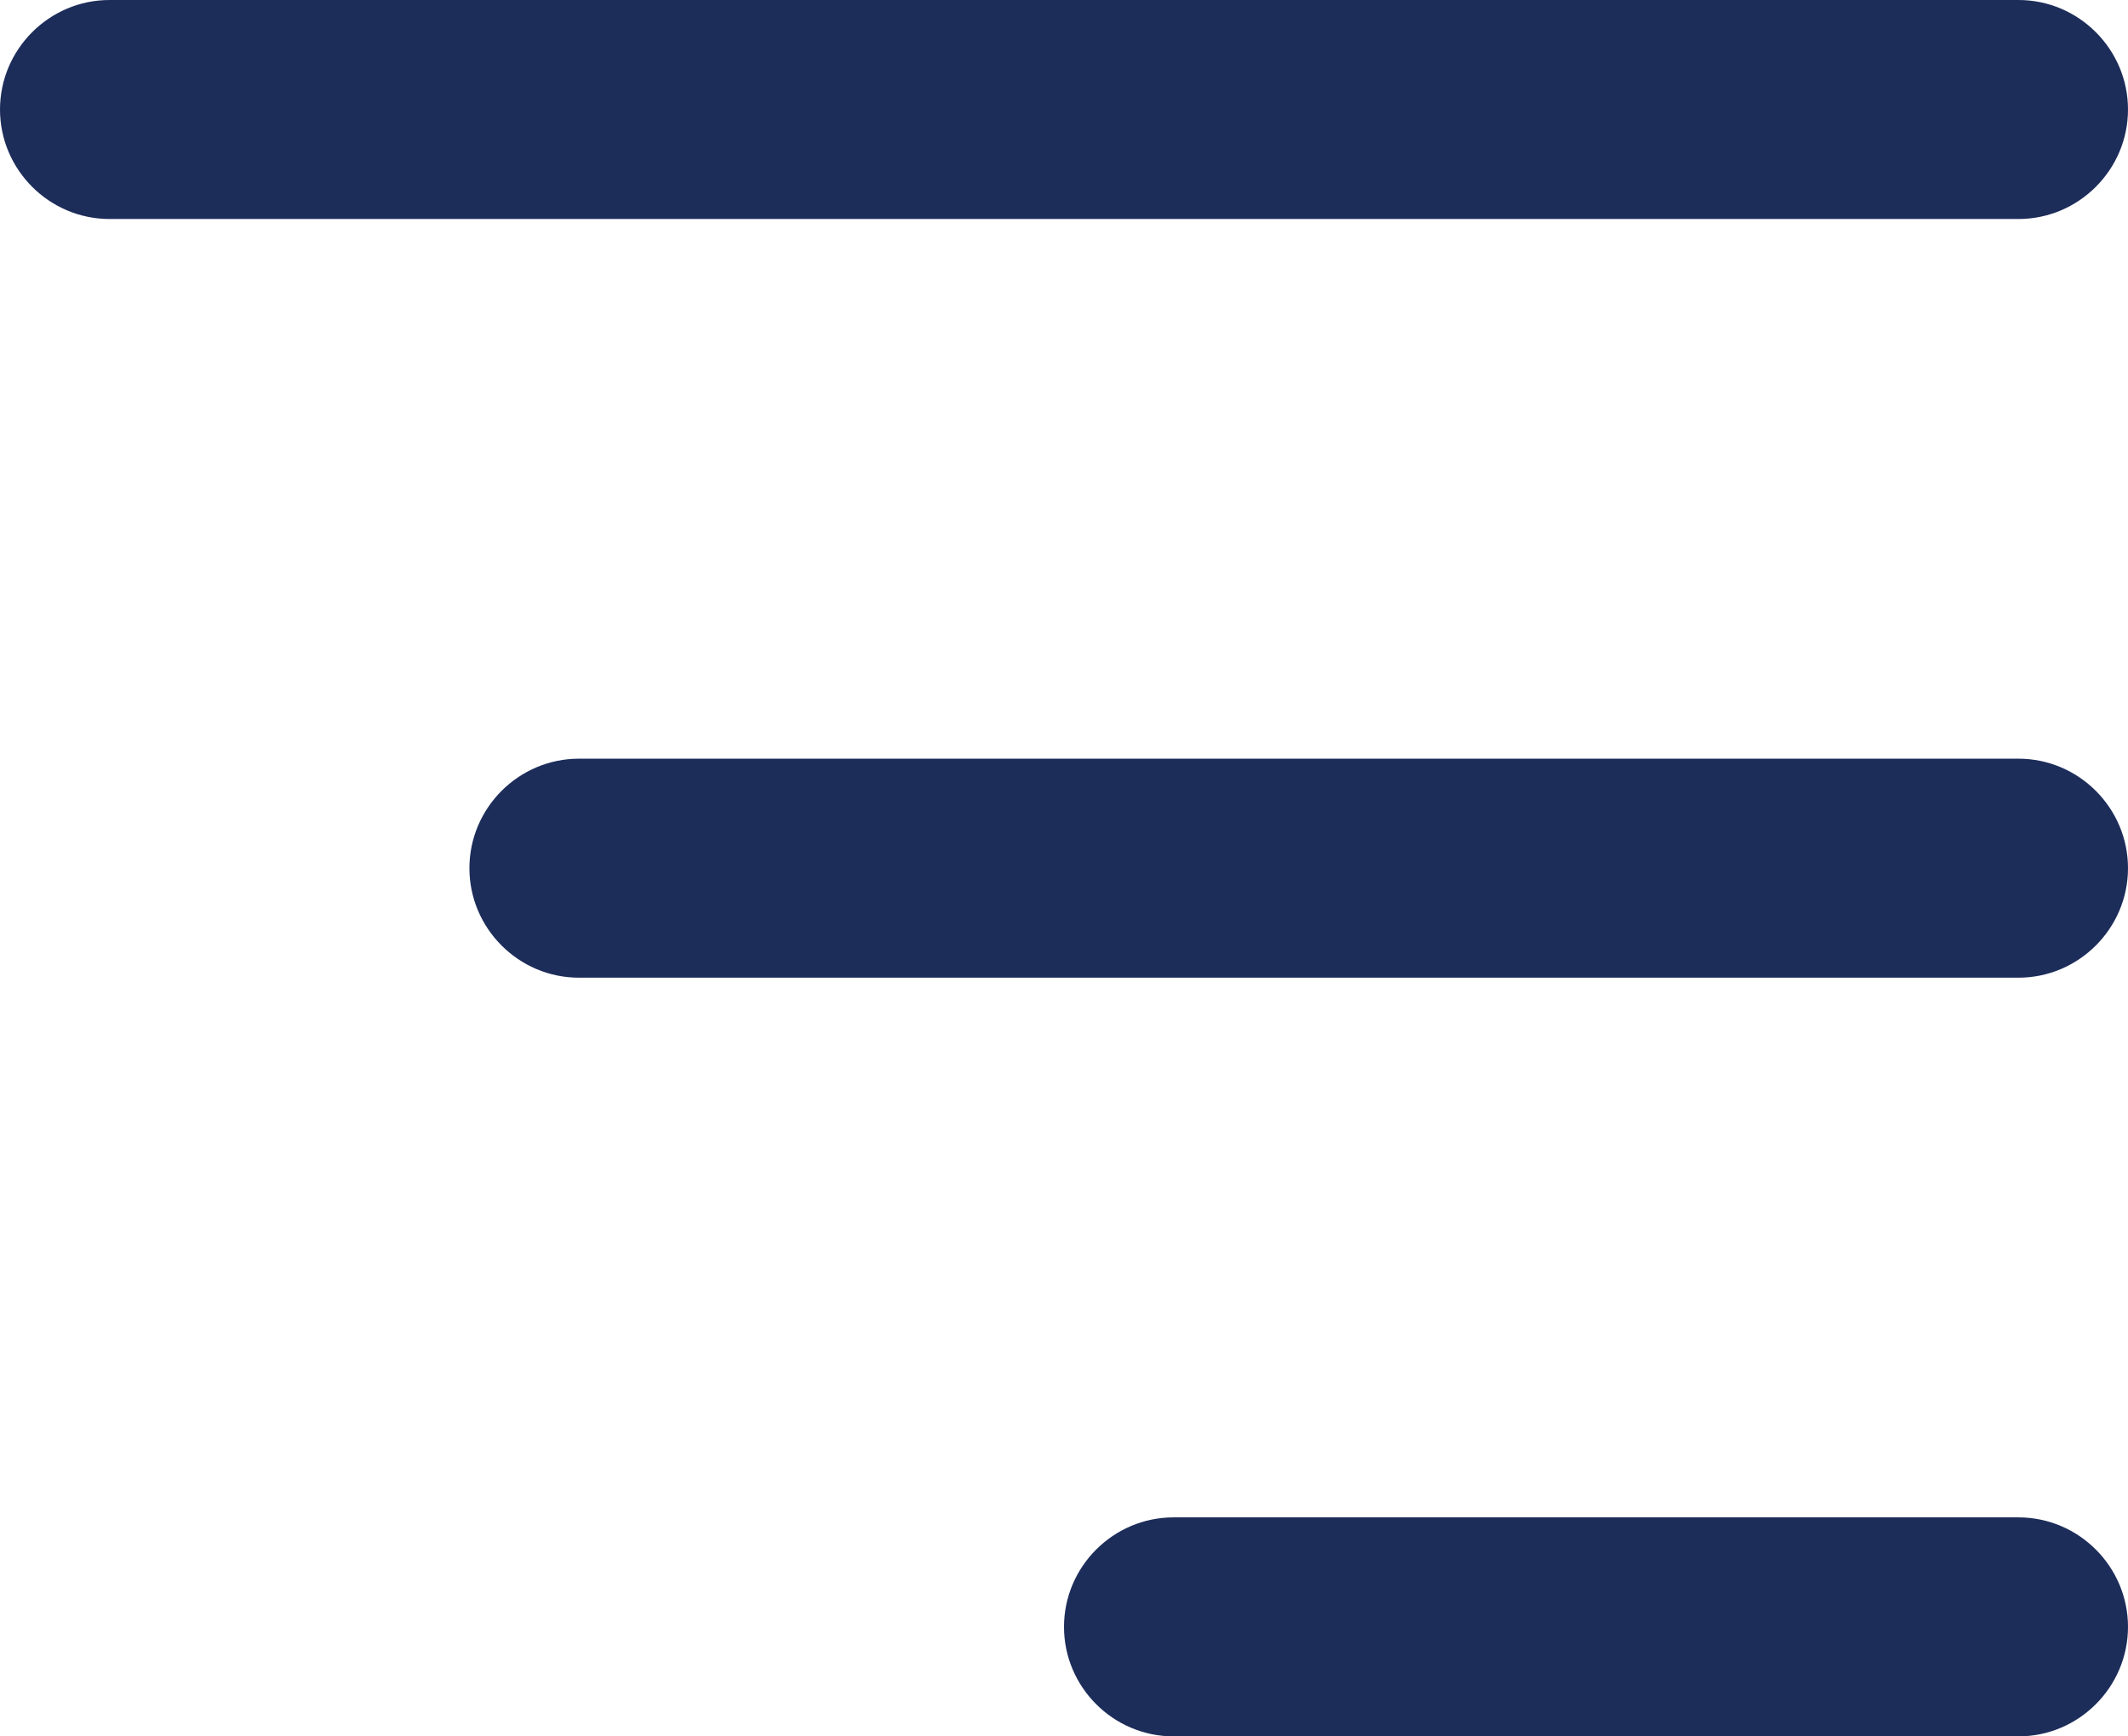
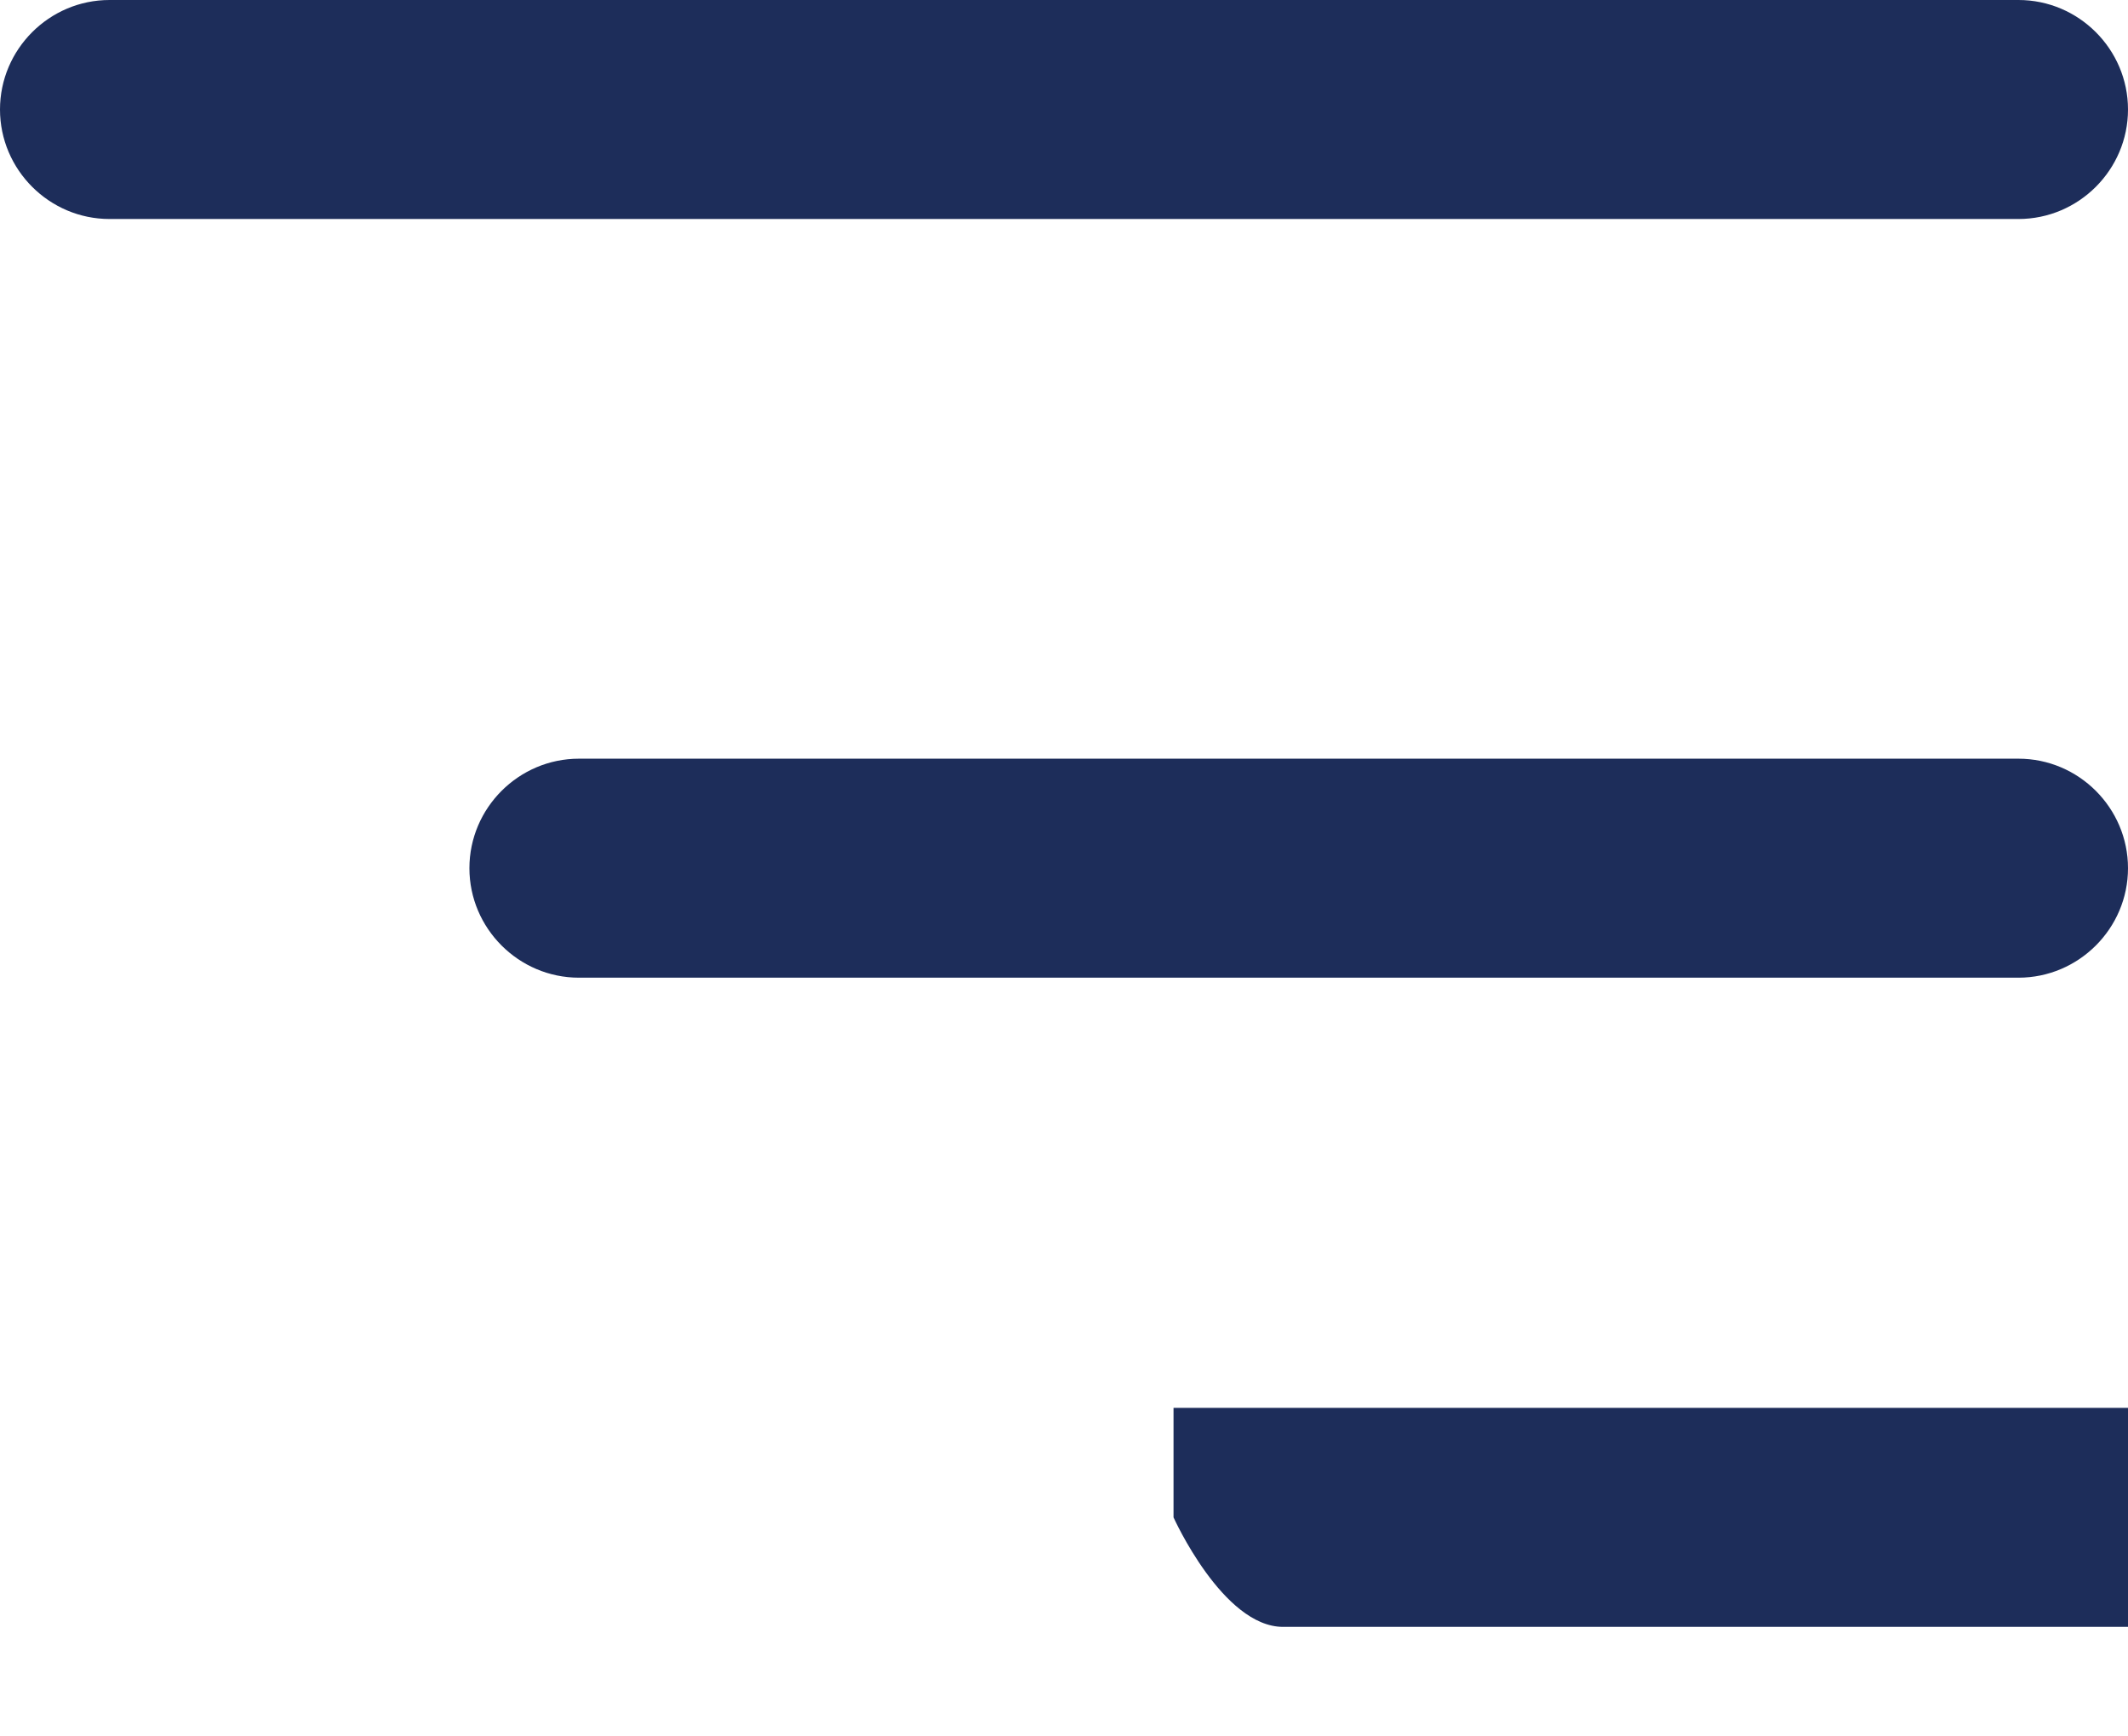
<svg xmlns="http://www.w3.org/2000/svg" version="1.1" id="_x2014_ÎÓÈ_1" x="0px" y="0px" viewBox="0 0 272 222" style="enable-background:new 0 0 272 222;" xml:space="preserve">
  <style type="text/css">
	.st0{fill-rule:evenodd;clip-rule:evenodd;fill:#1D2D5A;}
</style>
-   <path class="st0" d="M14,0C6.3,0,0,6.3,0,14s6.3,14,14,14h244c7.7,0,14-6.3,14-14s-6.3-14-14-14L14,0z M74,97c-7.7,0-14,6.3-14,14  s6.3,14,14,14h184c7.7,0,14-6.3,14-14s-6.3-14-14-14H74z M150,194c-7.7,0-14,6.3-14,14s6.3,14,14,14h108c7.7,0,14-6.3,14-14  s-6.3-14-14-14H150z" />
+   <path class="st0" d="M14,0C6.3,0,0,6.3,0,14s6.3,14,14,14h244c7.7,0,14-6.3,14-14s-6.3-14-14-14L14,0z M74,97c-7.7,0-14,6.3-14,14  s6.3,14,14,14h184c7.7,0,14-6.3,14-14s-6.3-14-14-14H74z M150,194s6.3,14,14,14h108c7.7,0,14-6.3,14-14  s-6.3-14-14-14H150z" />
</svg>